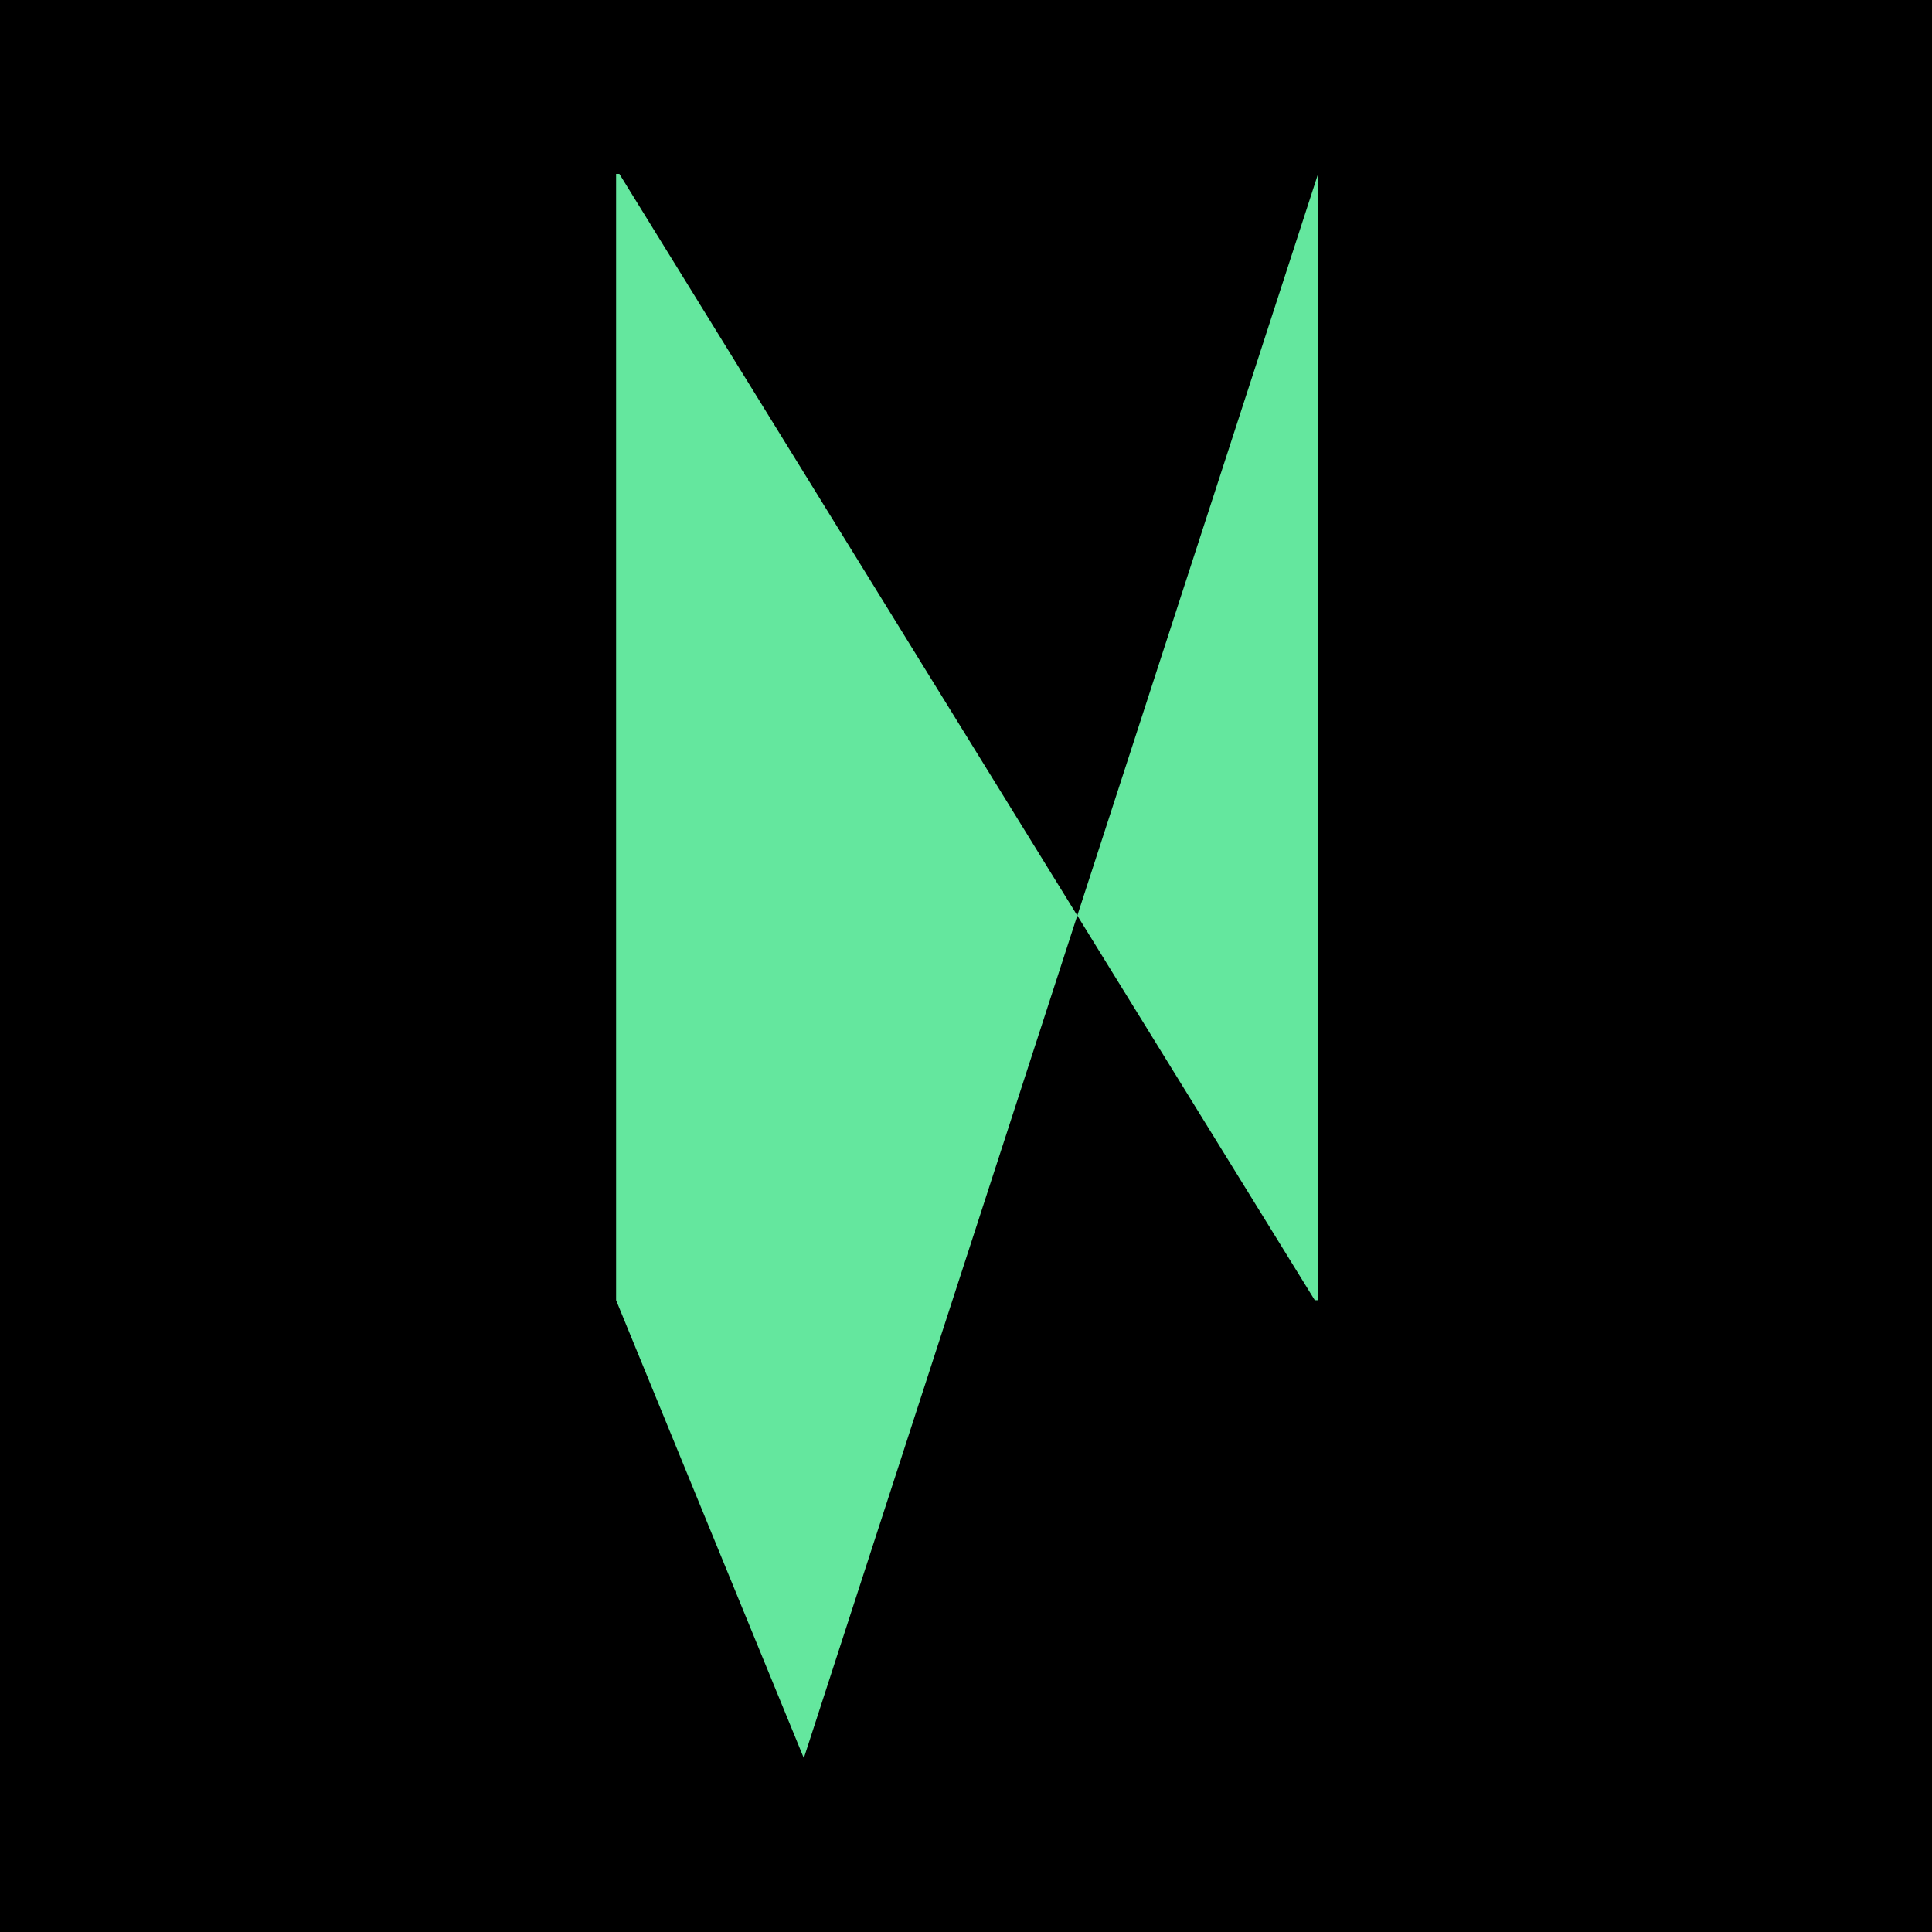
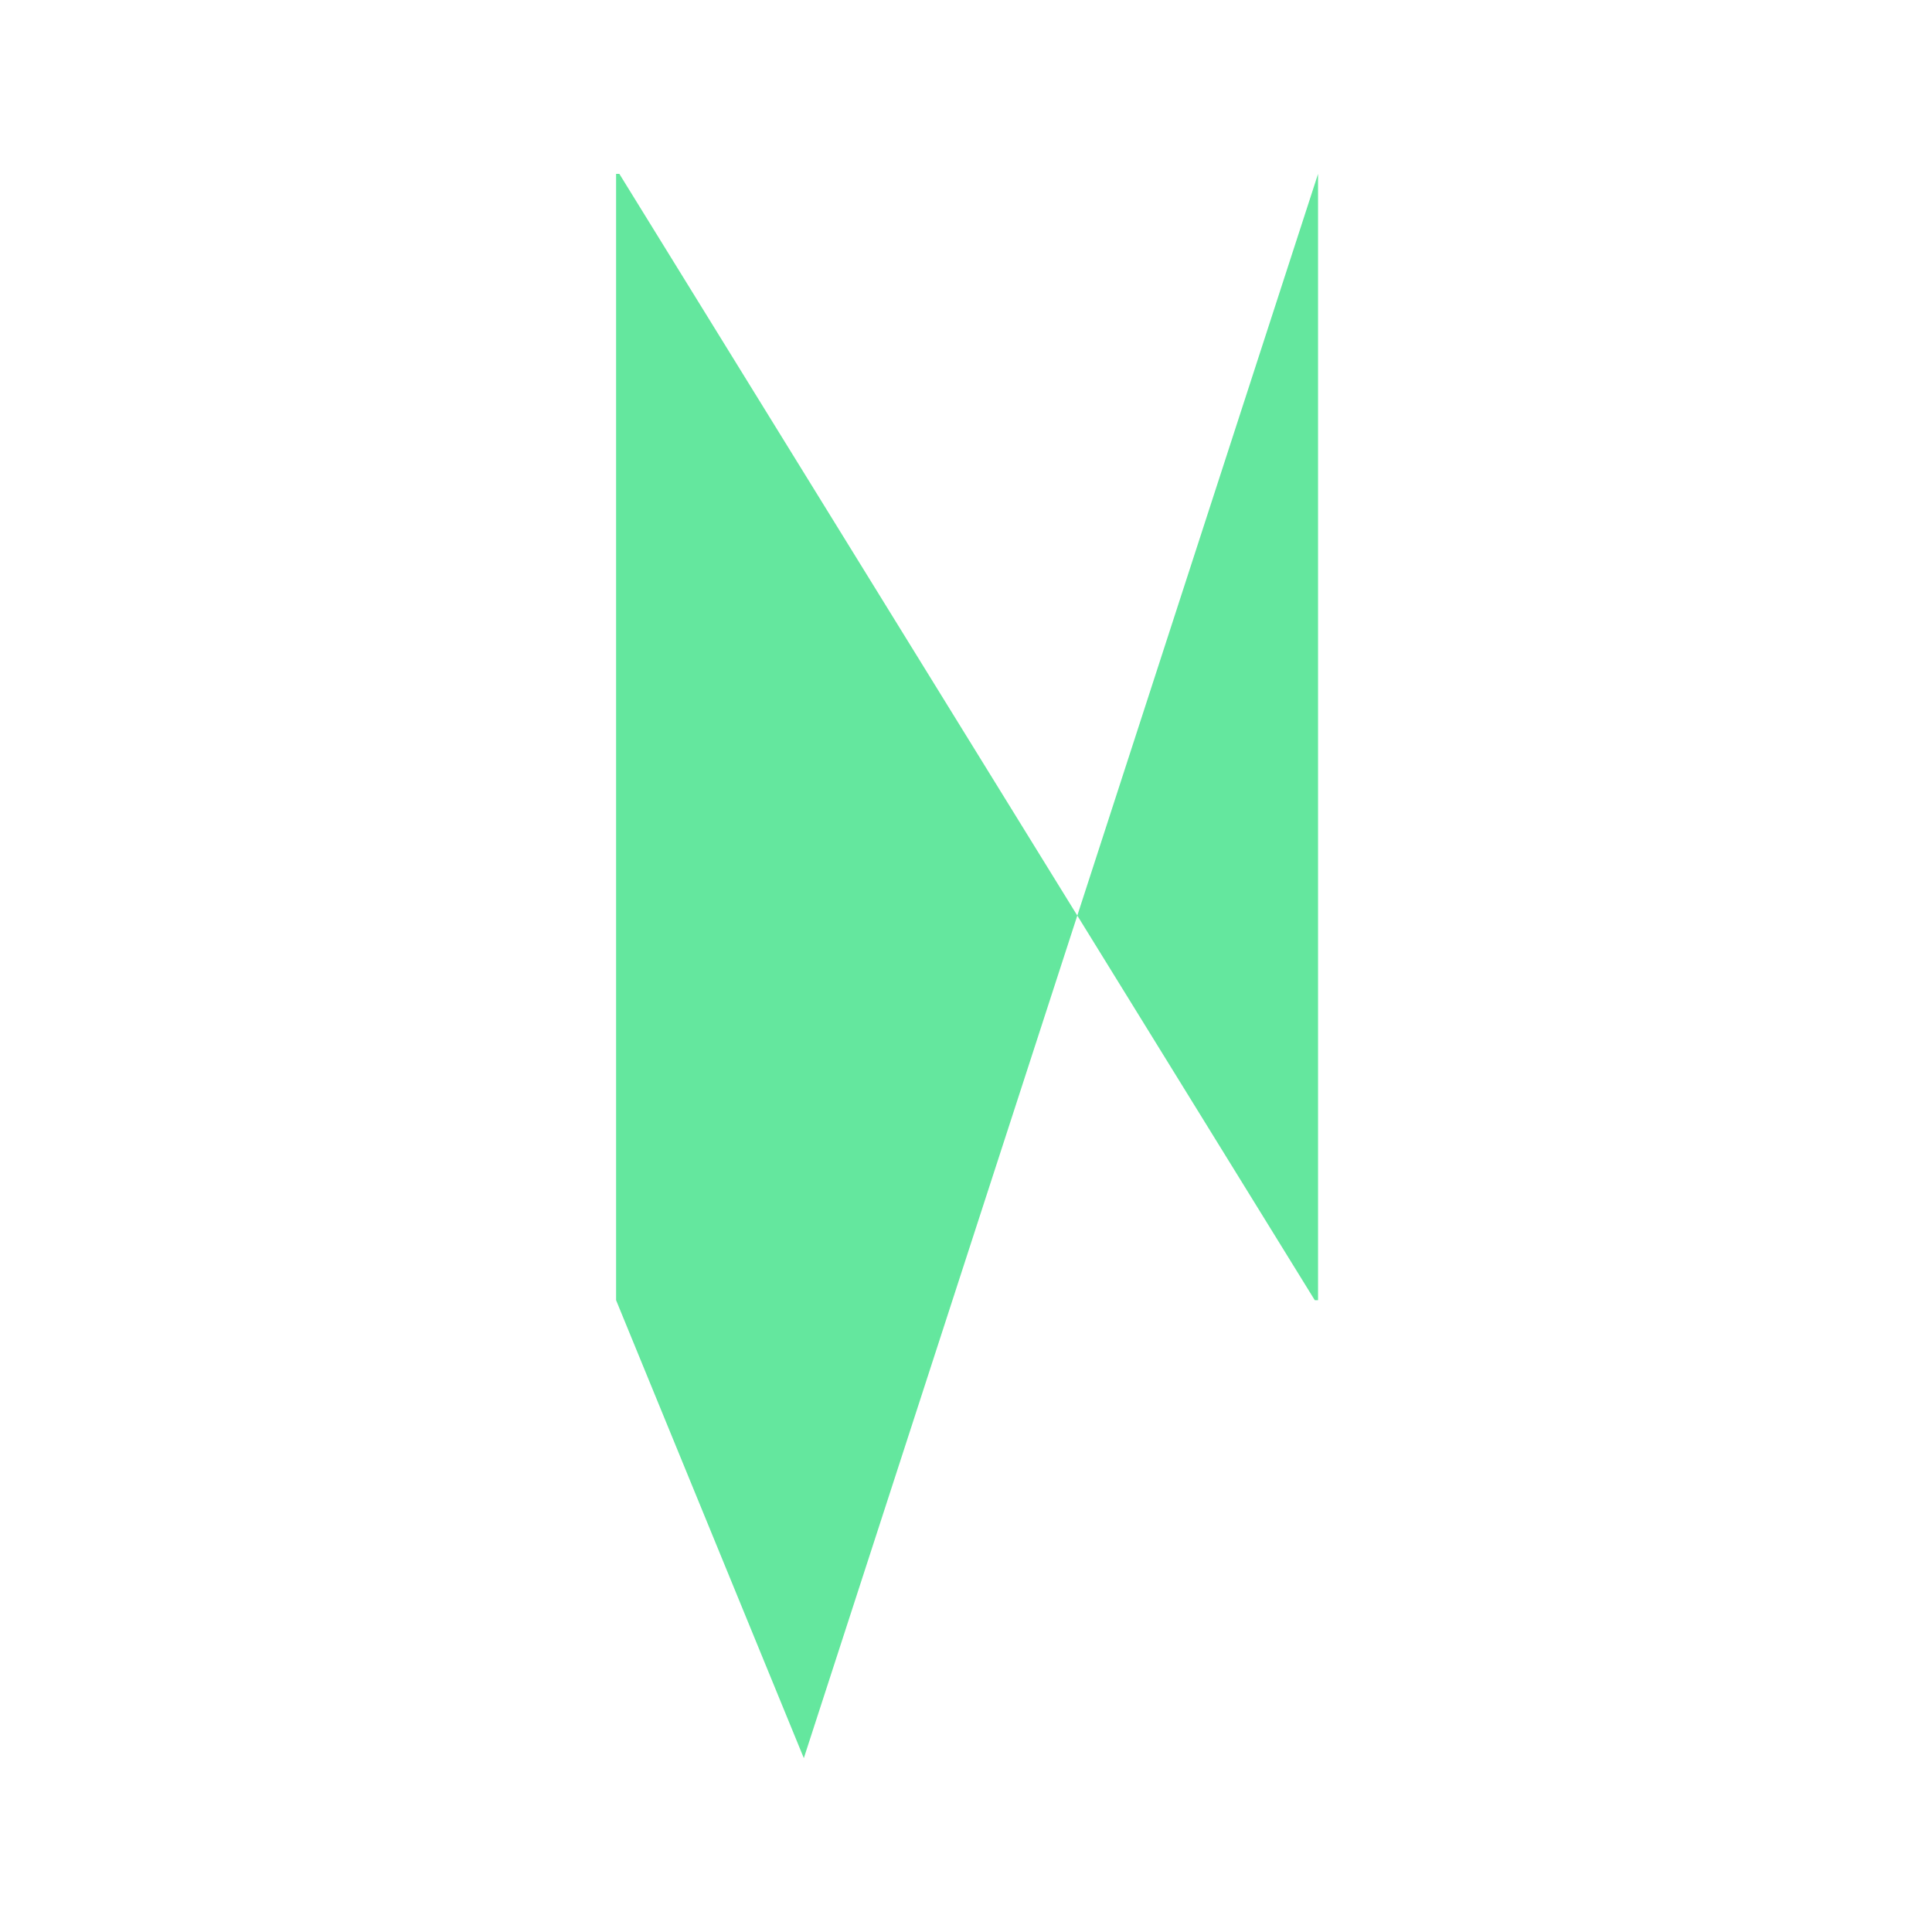
<svg xmlns="http://www.w3.org/2000/svg" width="500" height="500" viewBox="0 0 500 500" fill="none">
-   <rect width="500" height="500" fill="black" />
  <path d="M341.111 45L208.03 455L159.444 336.491V45H160.289L340.266 336.491H341.111V45Z" fill="#64E79E" />
</svg>